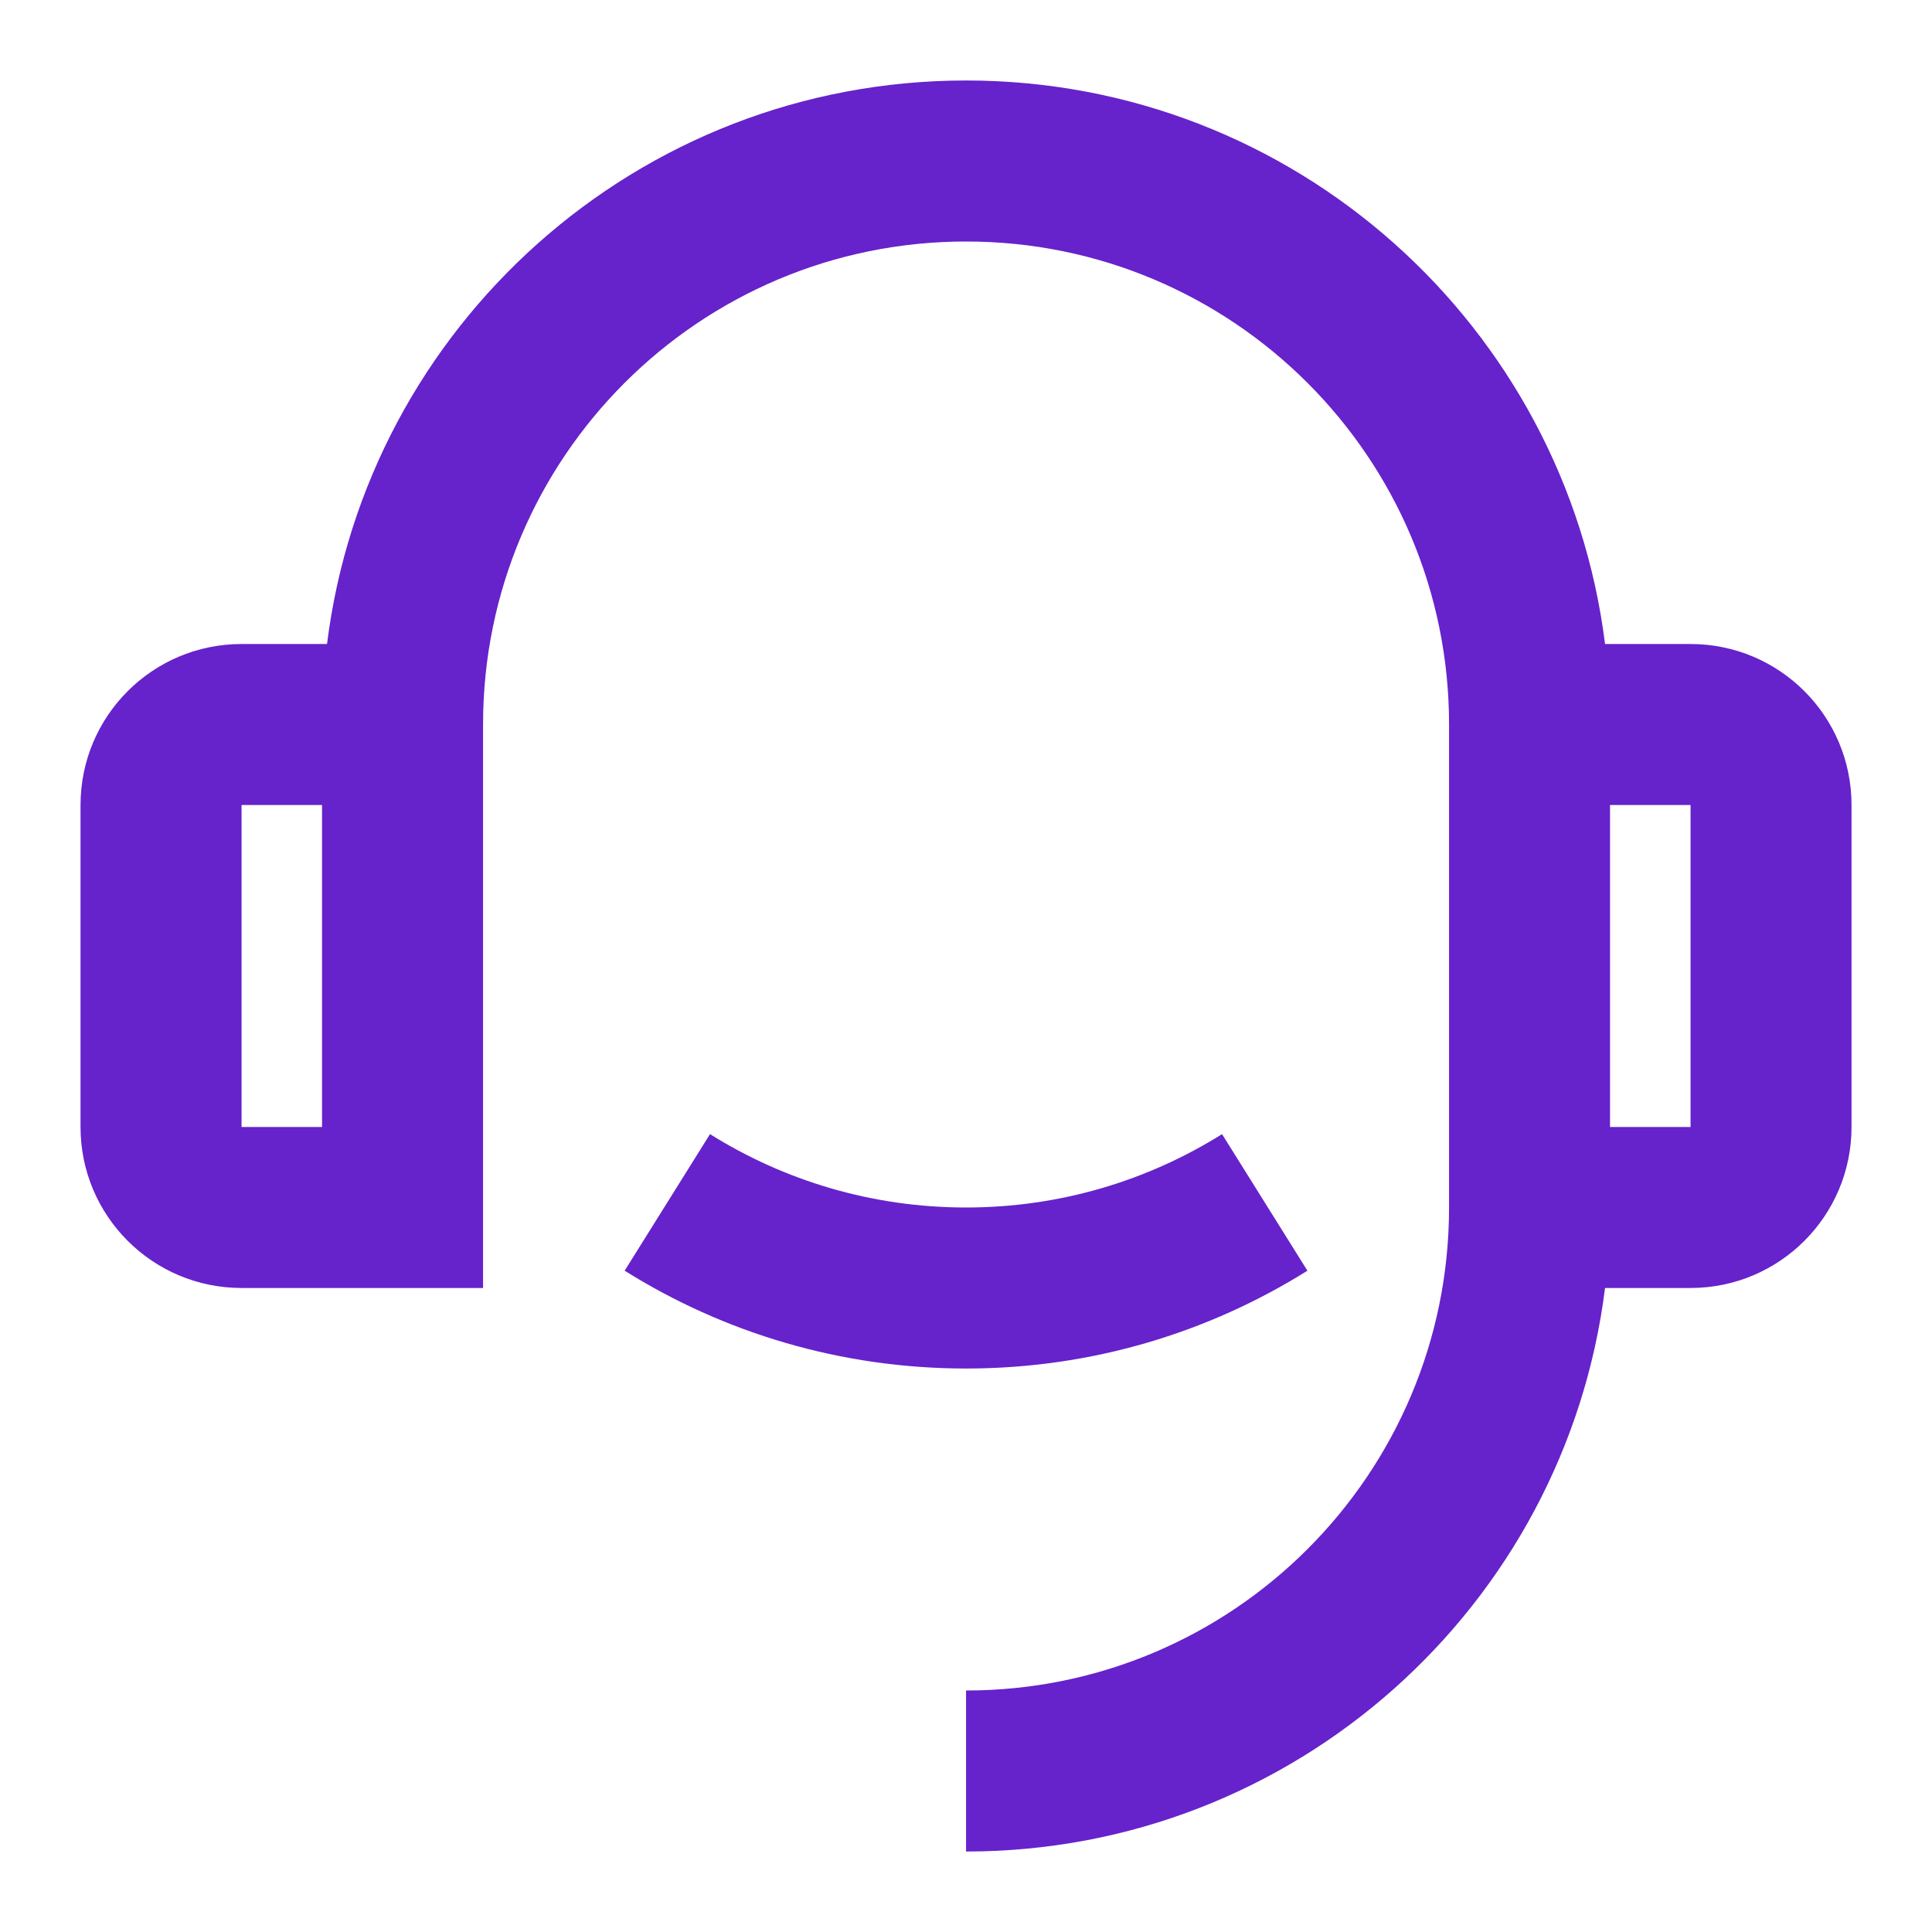
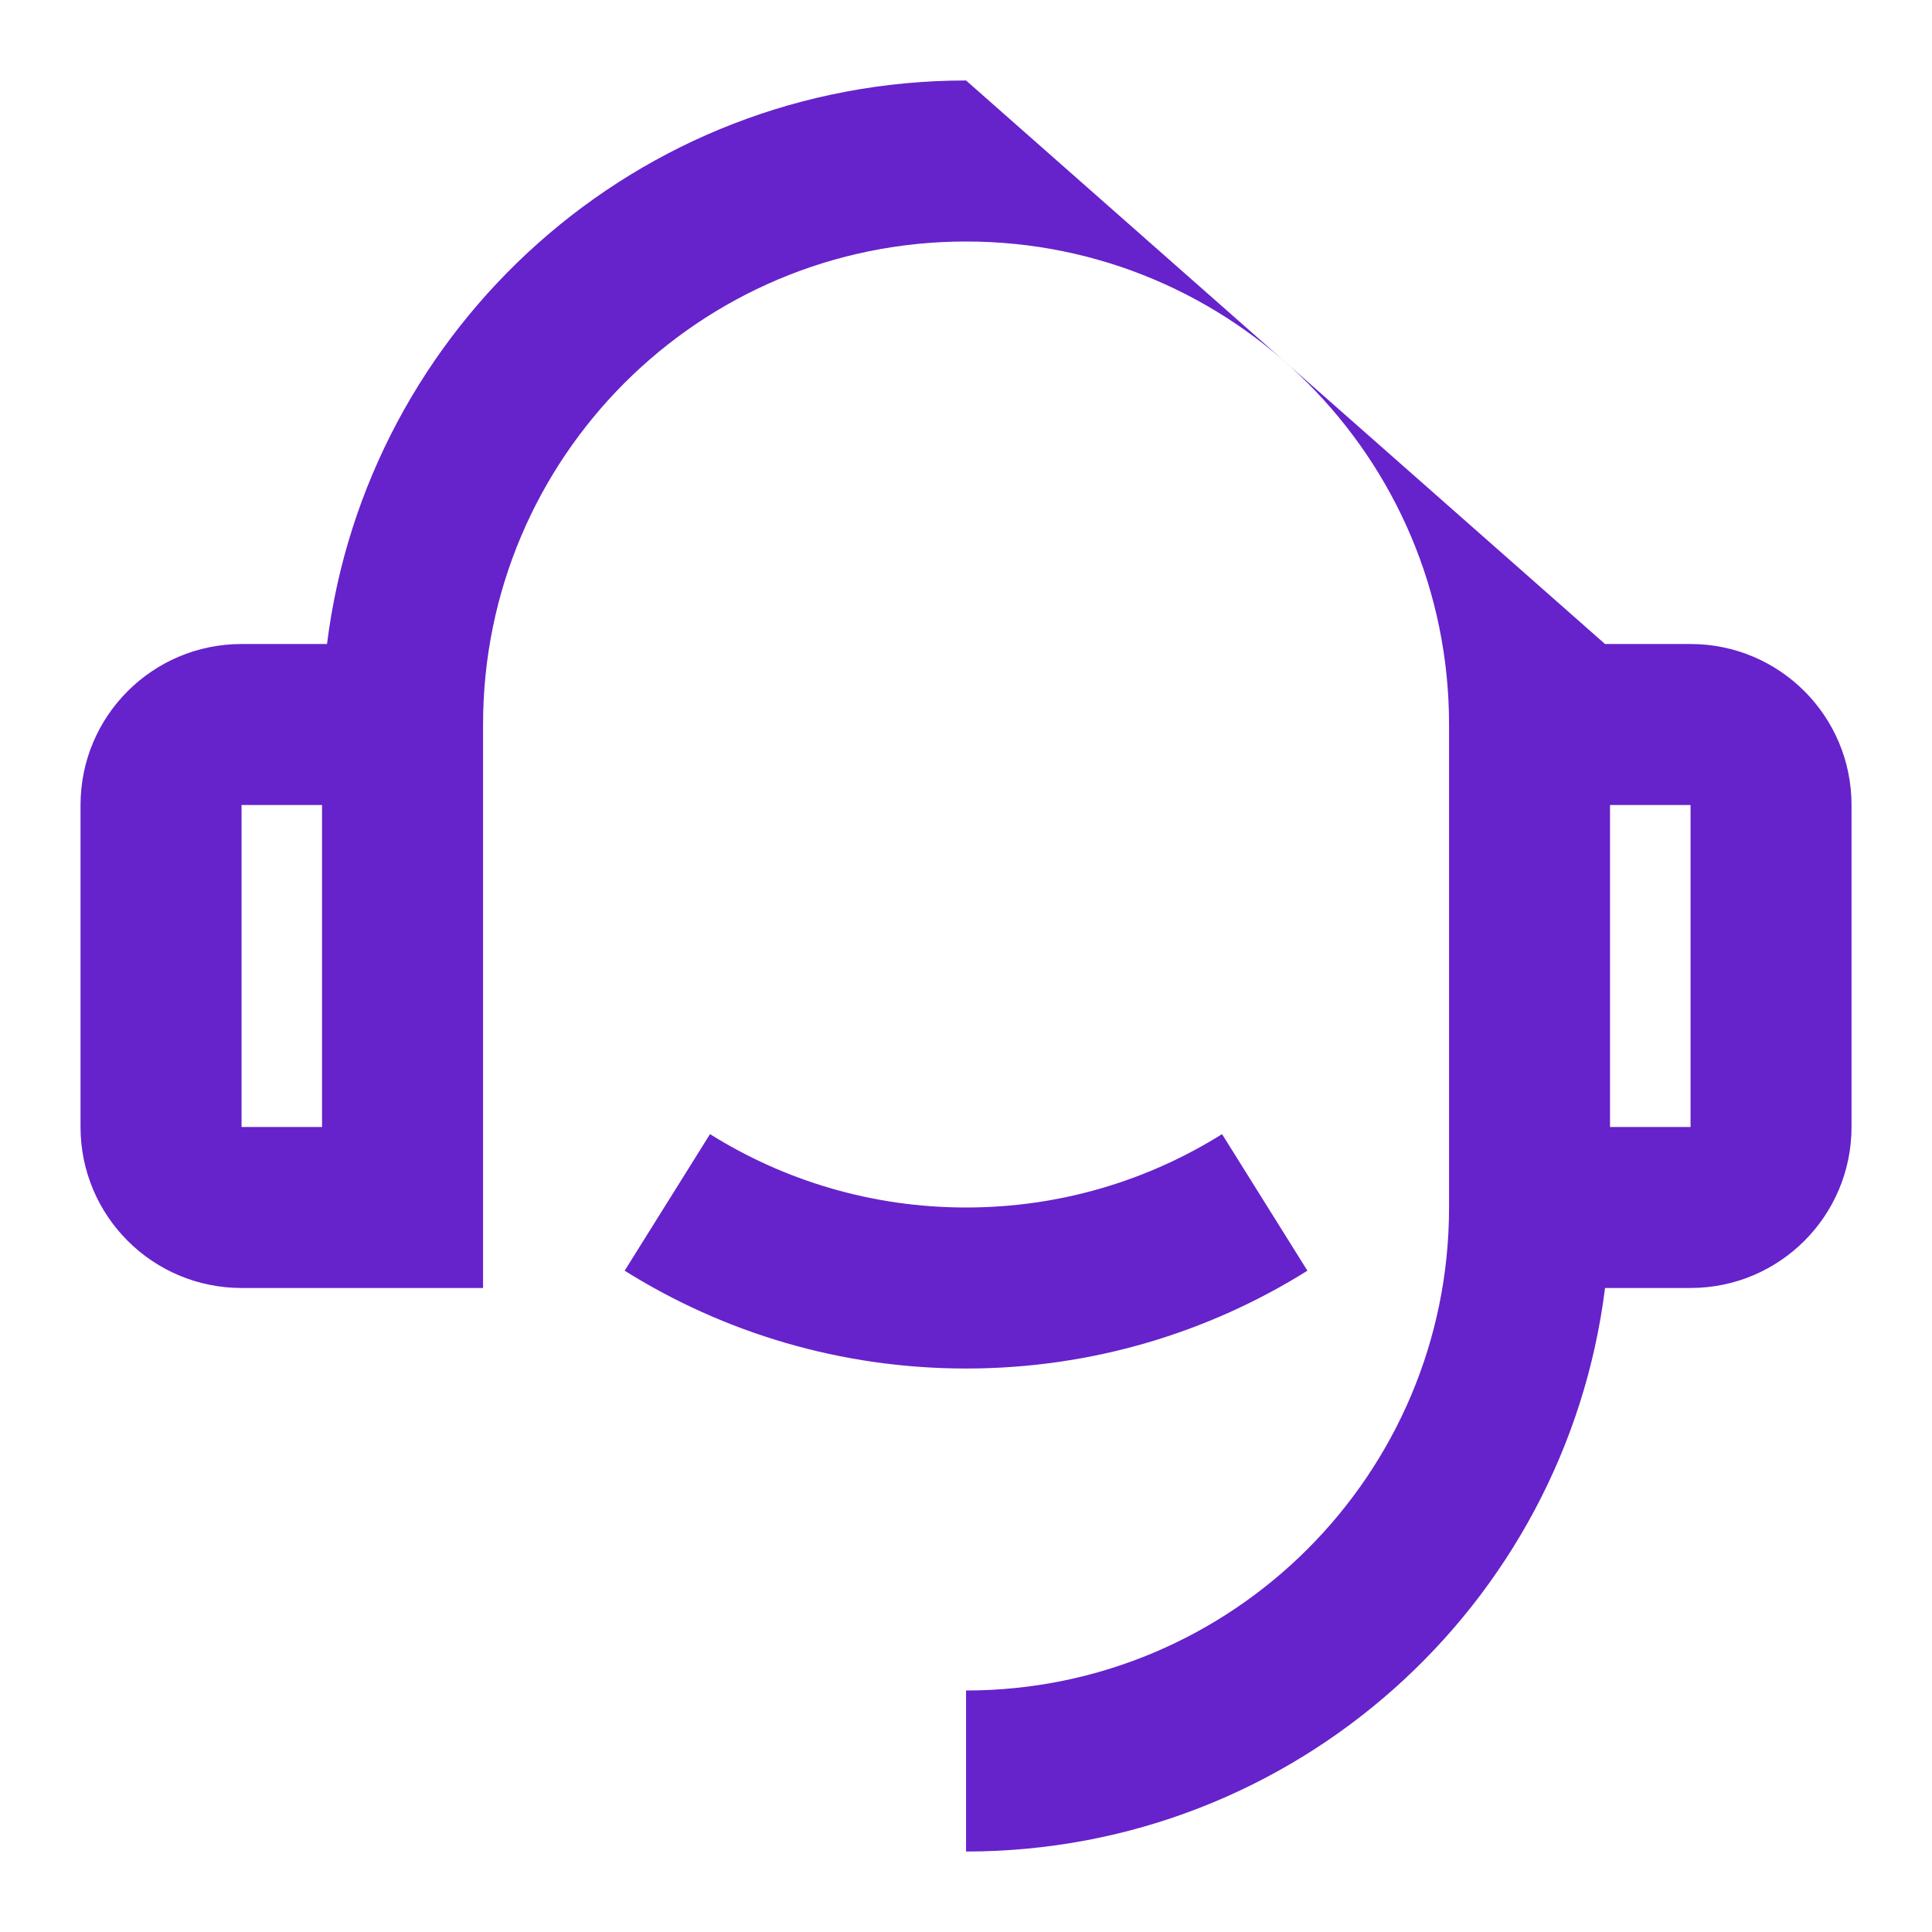
<svg xmlns="http://www.w3.org/2000/svg" width="38" height="38" viewBox="0 0 38 38" fill="none">
-   <path d="M31.569 12.667H33.251C35 12.667 36.417 14.084 36.417 15.833V22.167C36.417 23.916 35 25.333 33.251 25.333H31.569C30.79 31.582 25.46 36.417 19.001 36.417V33.25C24.247 33.25 28.501 28.997 28.501 23.75V14.25C28.501 9.003 24.247 4.75 19.001 4.75C13.754 4.75 9.501 9.003 9.501 14.25V25.333H4.751C3.002 25.333 1.584 23.916 1.584 22.167V15.833C1.584 14.084 3.002 12.667 4.751 12.667H6.432C7.211 6.418 12.541 1.583 19.001 1.583C25.46 1.583 30.79 6.418 31.569 12.667ZM4.751 15.833V22.167H6.334V15.833H4.751ZM31.667 15.833V22.167H33.251V15.833H31.667ZM12.286 24.993L13.965 22.307C15.425 23.221 17.151 23.75 19.001 23.75C20.85 23.75 22.576 23.221 24.036 22.307L25.715 24.993C23.768 26.212 21.467 26.917 19.001 26.917C16.535 26.917 14.233 26.212 12.286 24.993Z" fill="#6622CB" />
+   <path d="M31.569 12.667H33.251C35 12.667 36.417 14.084 36.417 15.833V22.167C36.417 23.916 35 25.333 33.251 25.333H31.569C30.79 31.582 25.46 36.417 19.001 36.417V33.25C24.247 33.25 28.501 28.997 28.501 23.75V14.25C28.501 9.003 24.247 4.75 19.001 4.75C13.754 4.75 9.501 9.003 9.501 14.25V25.333H4.751C3.002 25.333 1.584 23.916 1.584 22.167V15.833C1.584 14.084 3.002 12.667 4.751 12.667H6.432C7.211 6.418 12.541 1.583 19.001 1.583ZM4.751 15.833V22.167H6.334V15.833H4.751ZM31.667 15.833V22.167H33.251V15.833H31.667ZM12.286 24.993L13.965 22.307C15.425 23.221 17.151 23.75 19.001 23.75C20.85 23.75 22.576 23.221 24.036 22.307L25.715 24.993C23.768 26.212 21.467 26.917 19.001 26.917C16.535 26.917 14.233 26.212 12.286 24.993Z" fill="#6622CB" />
</svg>